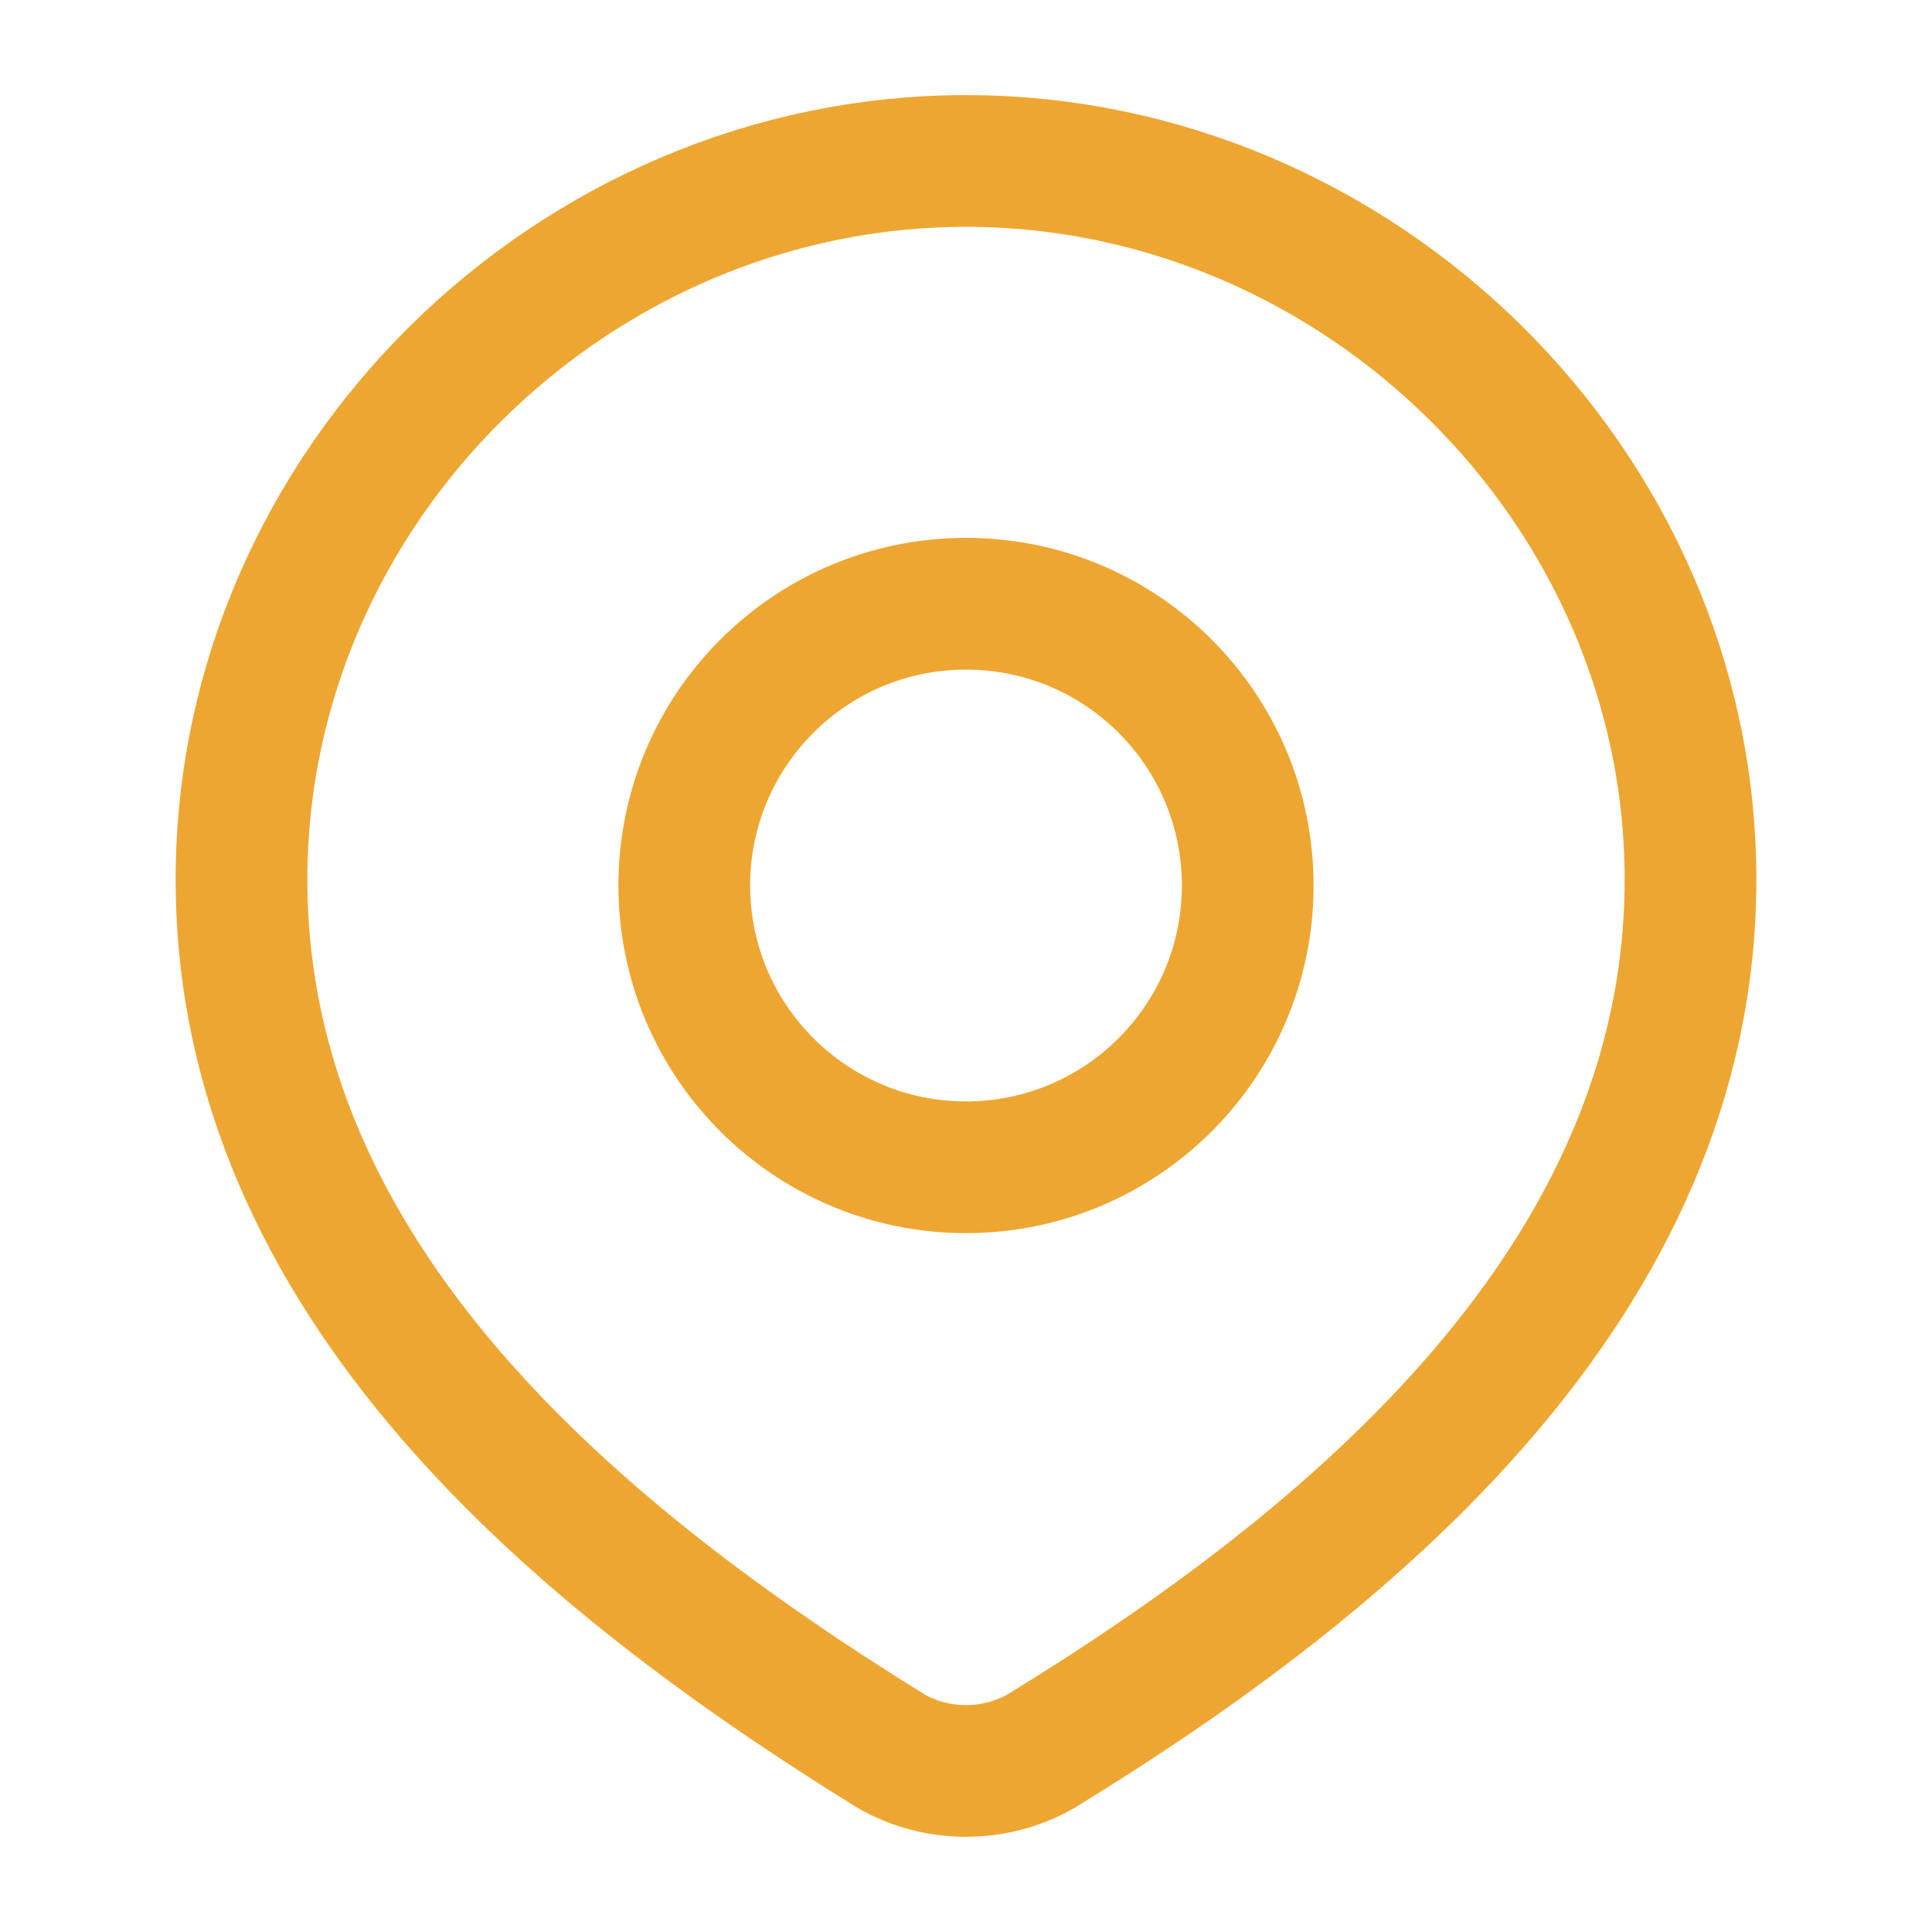
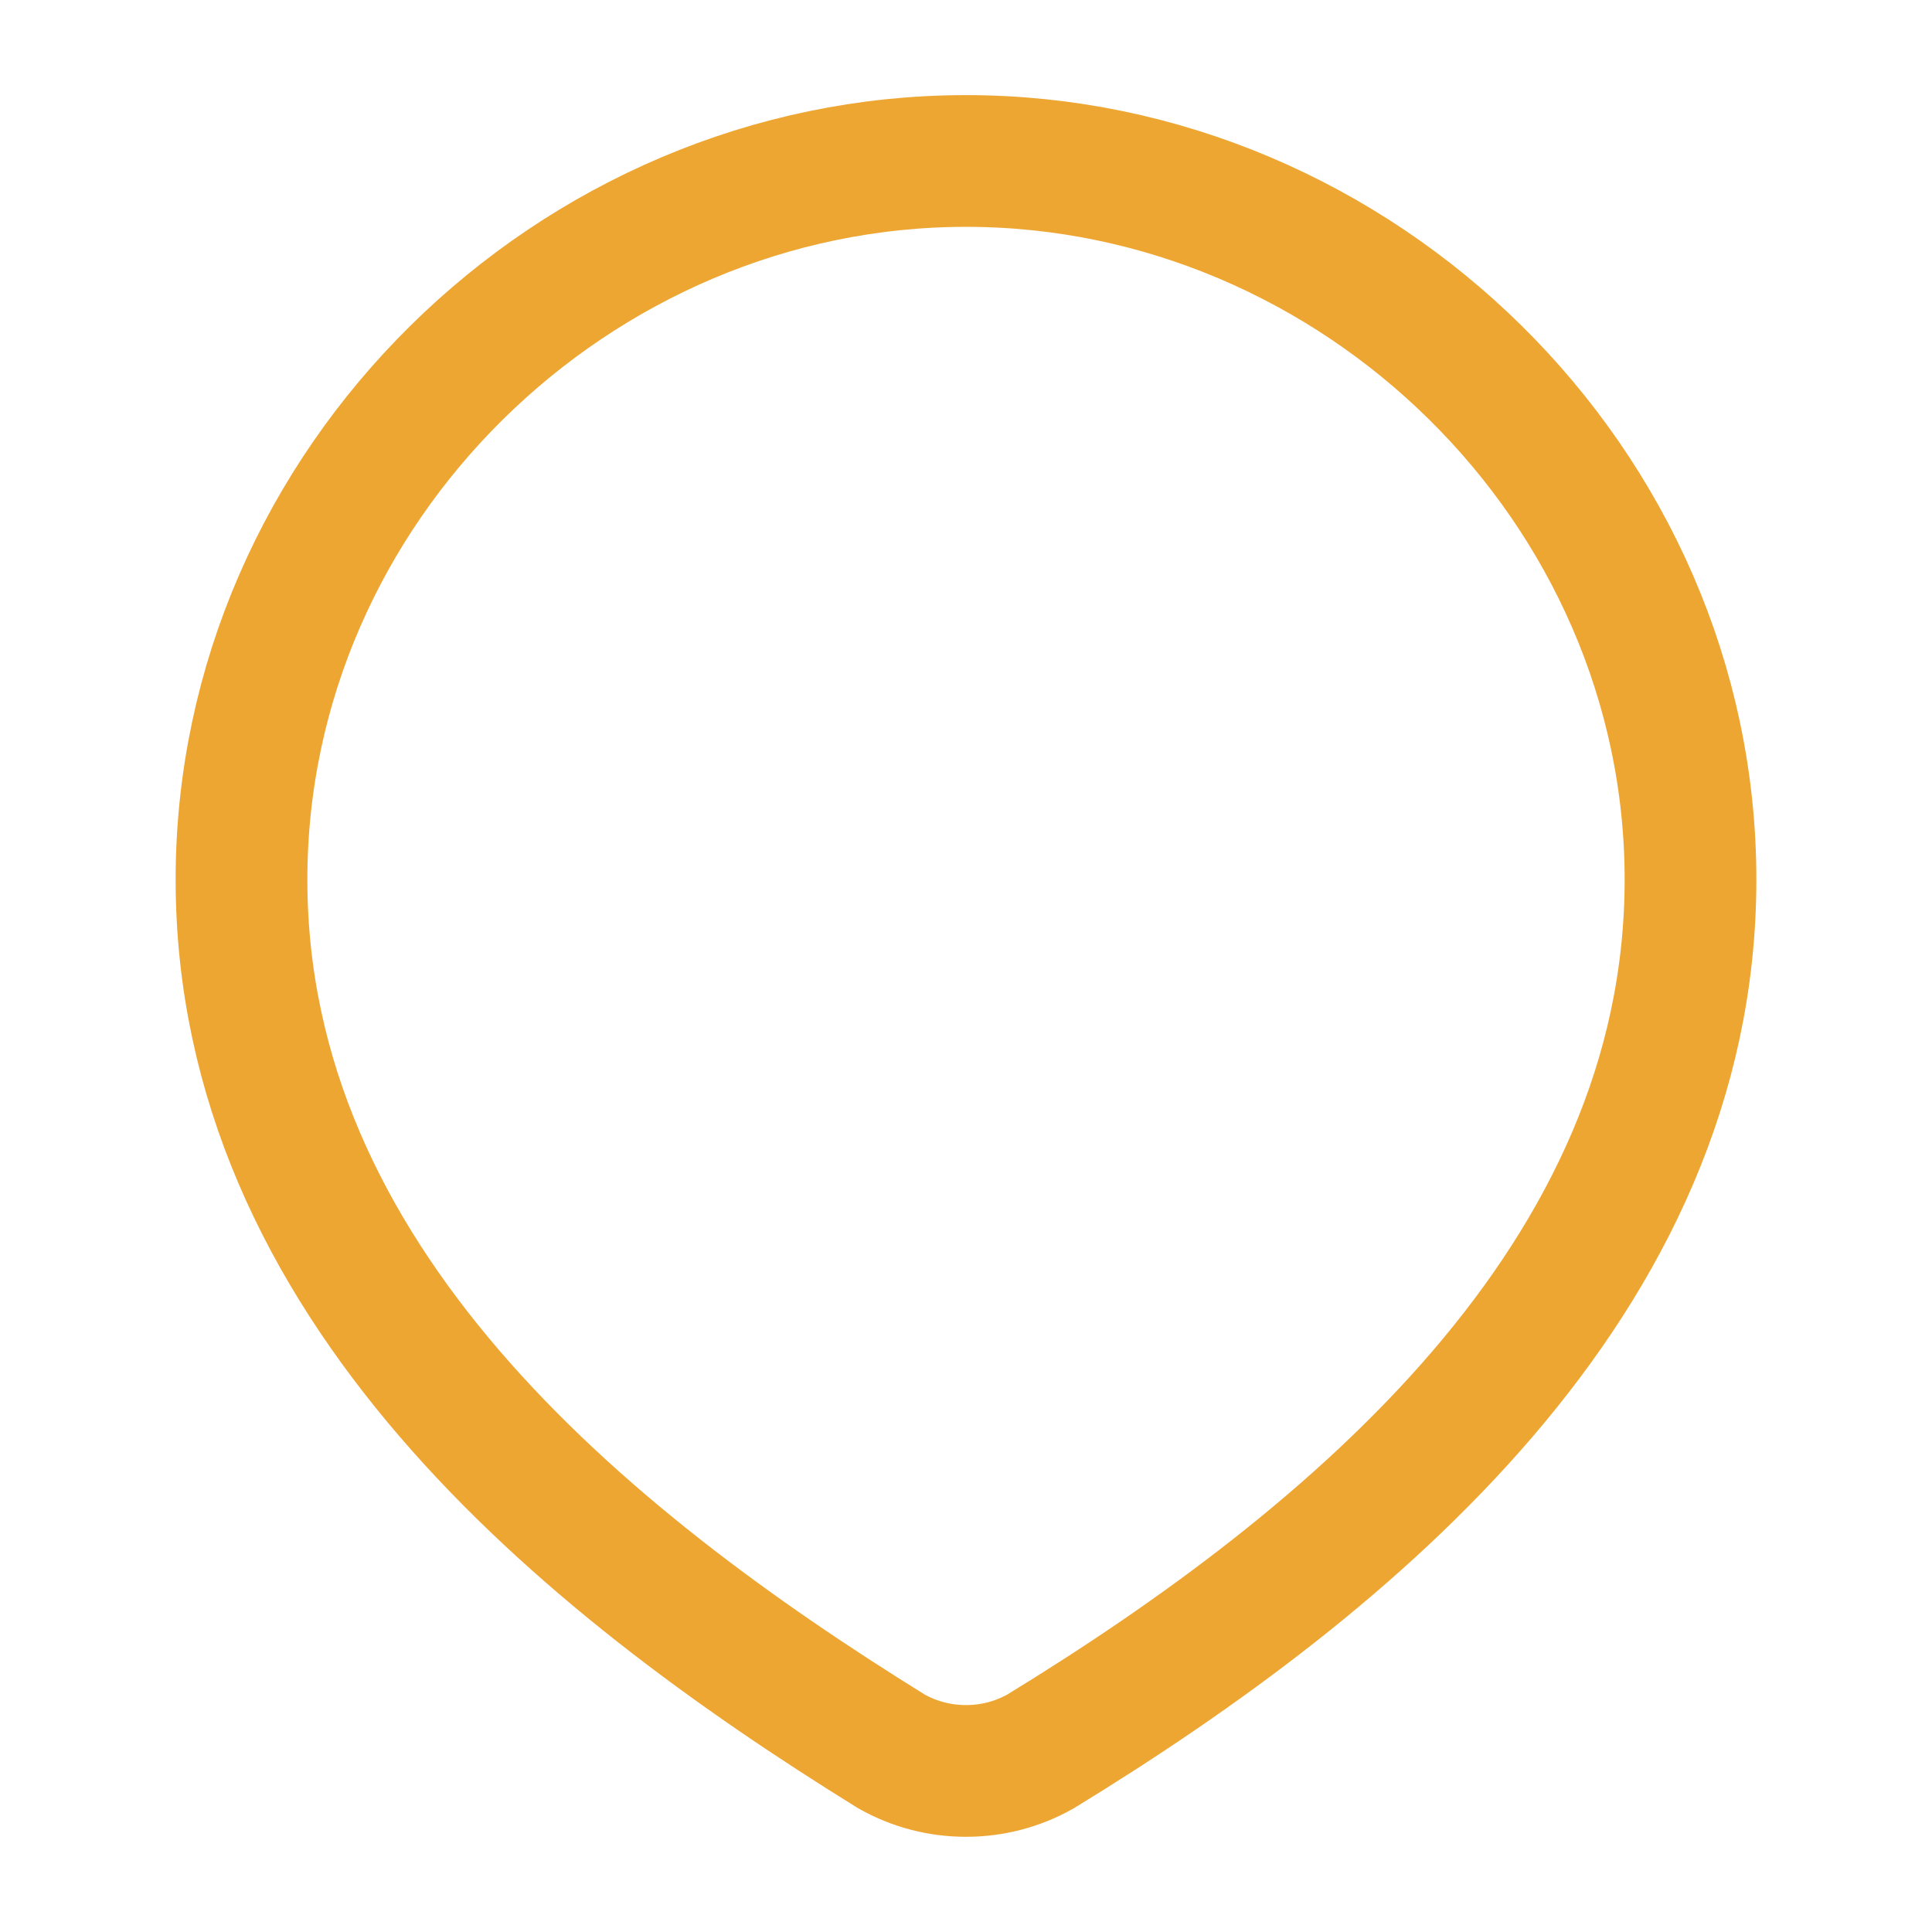
<svg xmlns="http://www.w3.org/2000/svg" width="22" height="22" viewBox="0 0 22 22" fill="none">
-   <path d="M14.208 10.083C14.208 11.855 12.772 13.292 11 13.292C9.228 13.292 7.792 11.855 7.792 10.083C7.792 8.311 9.228 6.875 11 6.875C12.772 6.875 14.208 8.311 14.208 10.083Z" stroke="#EEA632" stroke-width="1.5" />
  <path d="M11 1.833C15.465 1.833 19.25 5.53 19.25 10.015C19.25 14.571 15.403 17.769 11.85 19.943C11.591 20.09 11.298 20.166 11 20.166C10.702 20.166 10.409 20.09 10.15 19.943C6.604 17.748 2.75 14.587 2.75 10.015C2.75 5.53 6.535 1.833 11 1.833Z" stroke="#EEA632" stroke-width="1.5" />
</svg>